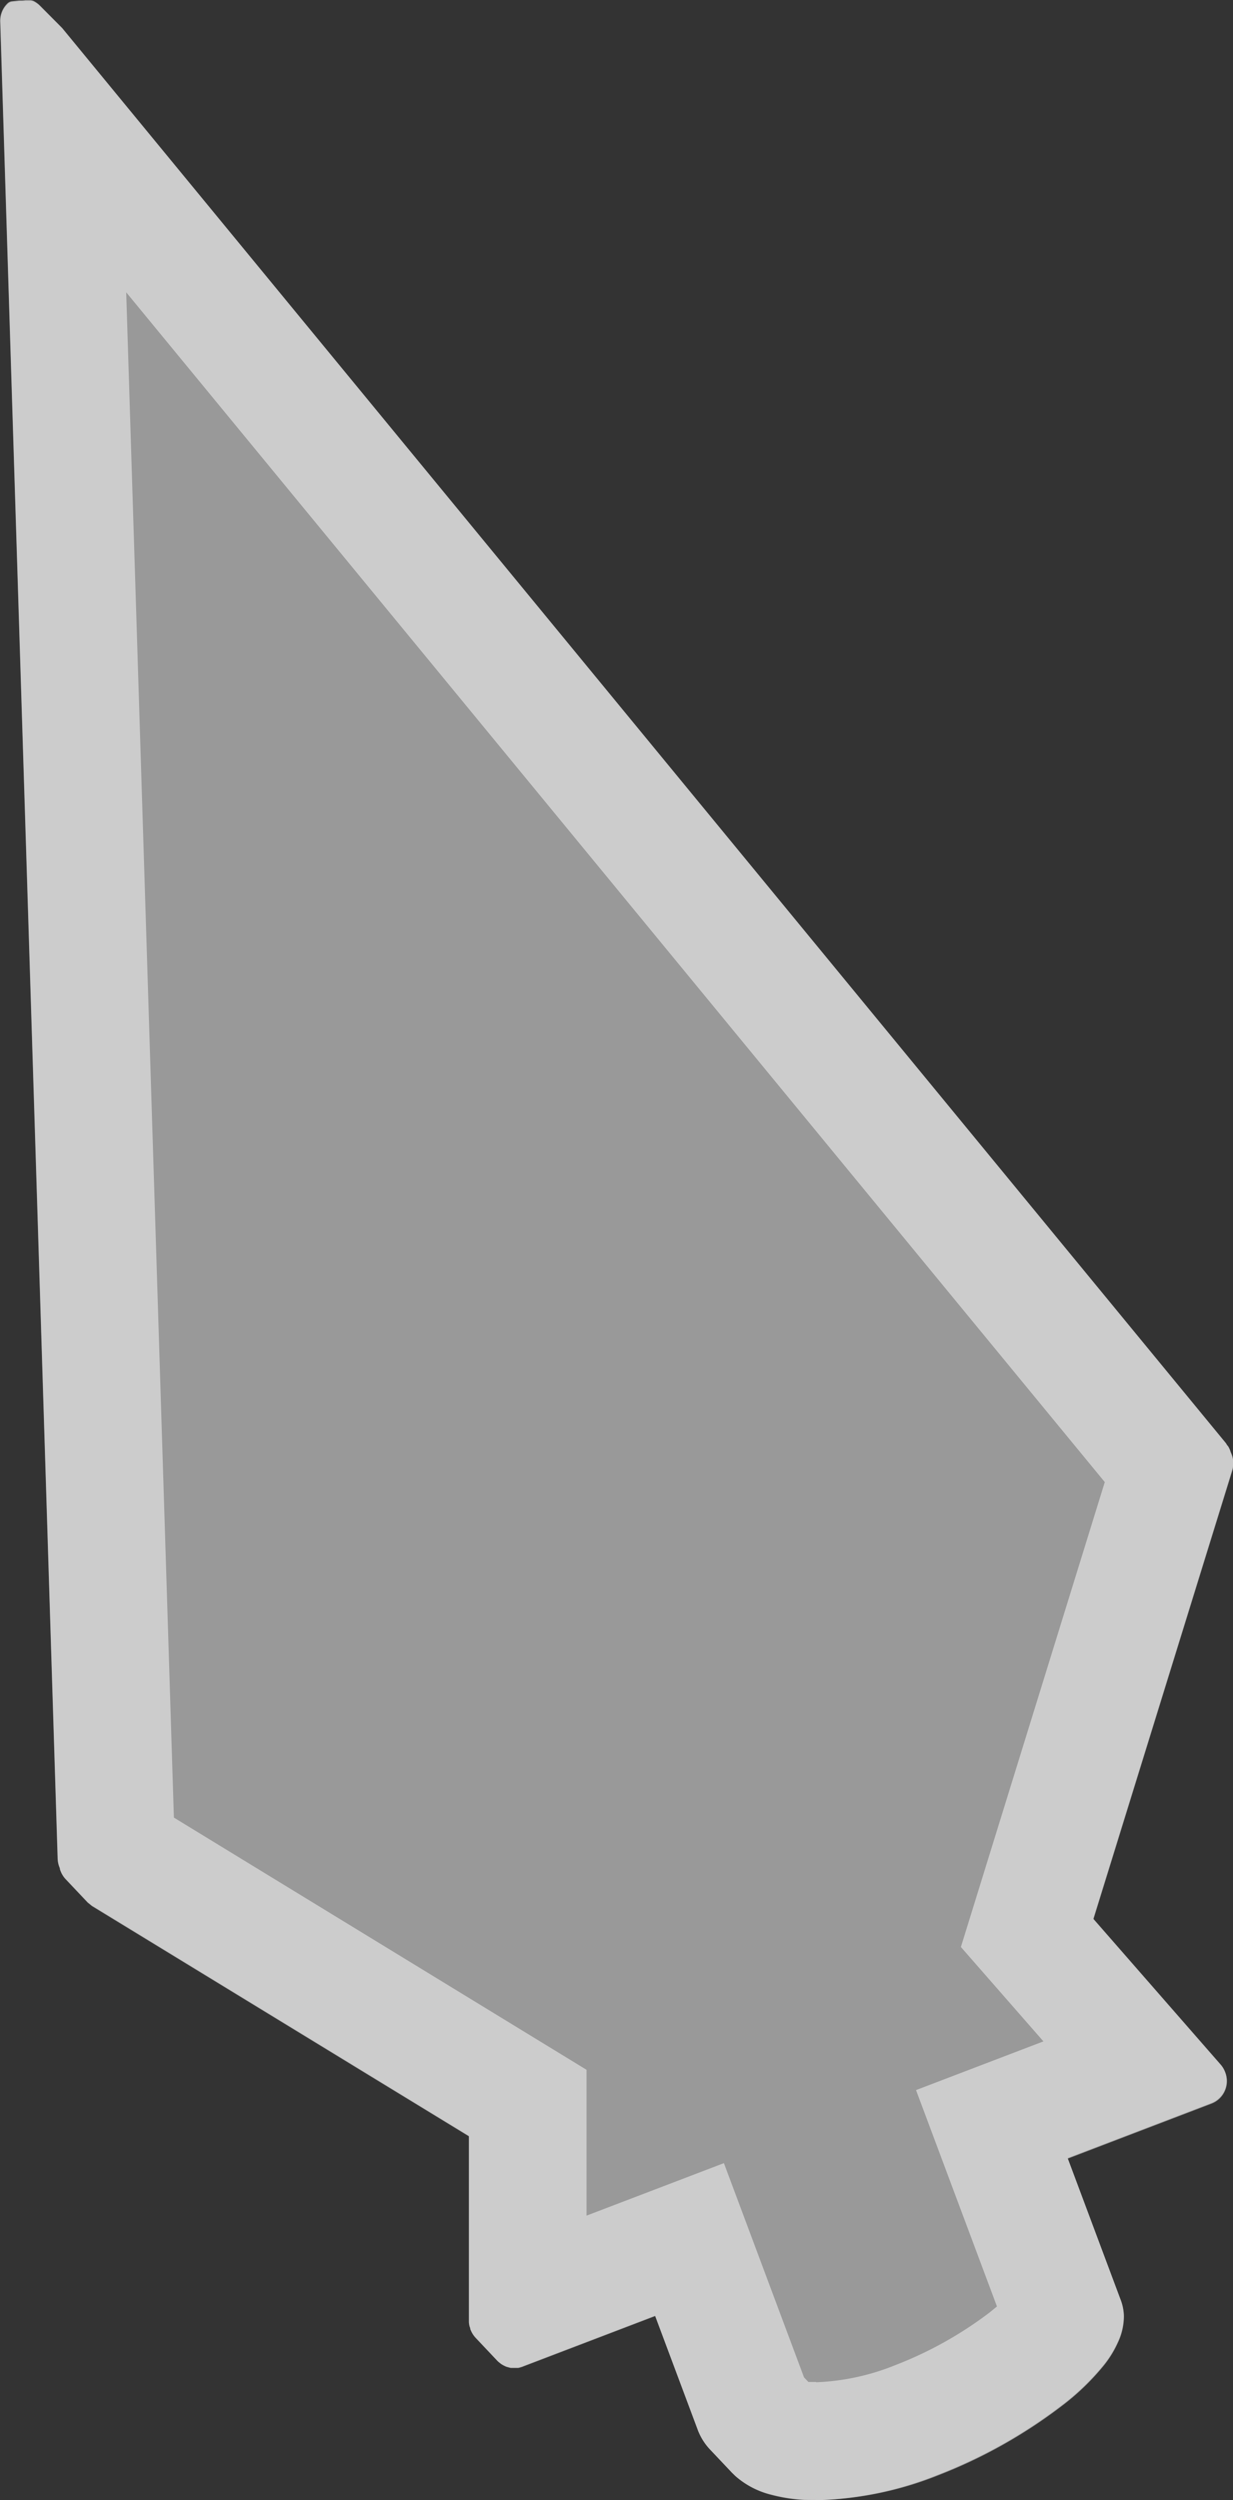
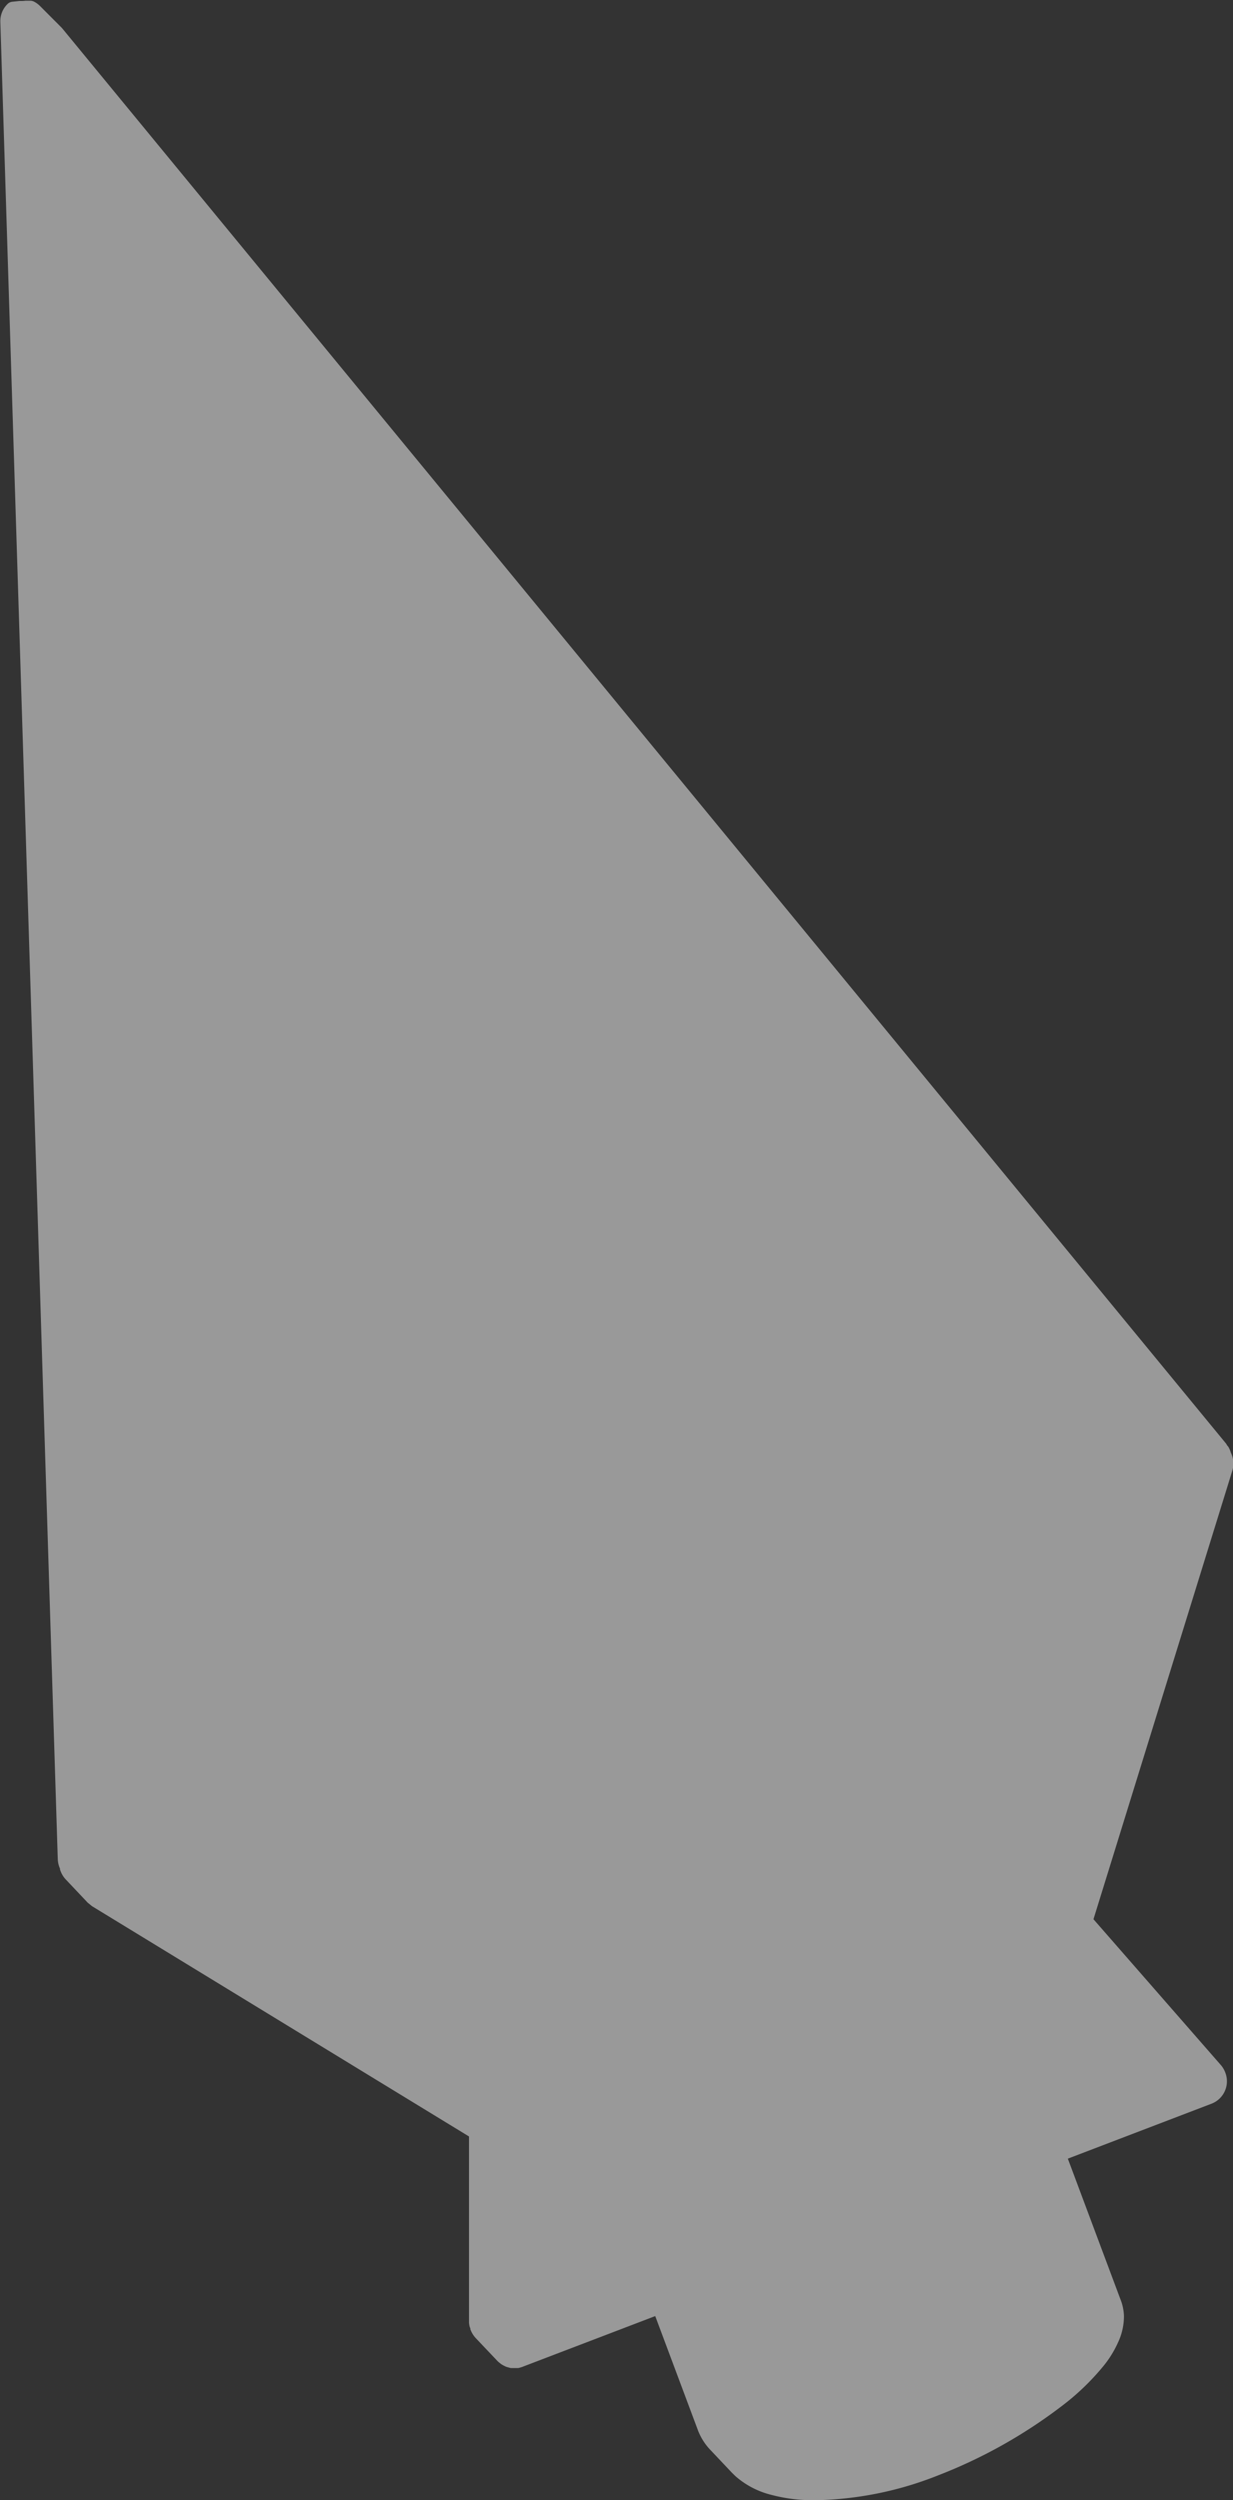
<svg xmlns="http://www.w3.org/2000/svg" width="20.916" height="42.385" viewBox="0 0 20.916 42.385">
  <rect x="0" y="0" width="20.916" height="42.385" fill="#333333" stroke="none" />
  <g id="services_yvan_ortiz" transform="translate(-184 -12.557)">
    <path id="Tracé_102" data-name="Tracé 102" d="M597.023-699.5h-.032a2.756,2.756,0,0,1-.731-.093,1.445,1.445,0,0,1-.6-.314c-.015-.014-.029-.028-.044-.043l-.013-.012h0l-.365-.386a1,1,0,0,1-.2-.3.32.32,0,0,1-.015-.037l-.725-1.937-2.233.853-.025.01-.027.008a.275.275,0,0,1-.039.01l-.028,0-.038,0-.021,0-.039,0-.043-.011-.028-.008a.176.176,0,0,1-.03-.013.444.444,0,0,1-.064-.036l-.024-.019a.339.339,0,0,1-.039-.034l-.367-.387-.008-.009a.435.435,0,0,1-.071-.111l-.012-.027,0-.012c0-.01-.01-.026-.011-.031a.4.4,0,0,1-.012-.073s0-.028,0-.031v-3.124l-6.388-3.9a.175.175,0,0,1-.025-.019l-.016-.013-.022-.018a.131.131,0,0,1-.022-.019h0l-.366-.387a.4.4,0,0,1-.065-.09l-.006-.01-.013-.03c-.005-.011-.01-.025-.015-.04l0-.015a.429.429,0,0,1-.038-.163l-.974-31.142a.405.405,0,0,1,.125-.31.133.133,0,0,1,.074-.035l.122-.013c.05,0,.069,0,.106-.005h.065l.022,0a.181.181,0,0,1,.052.013.387.387,0,0,1,.046.027.471.471,0,0,1,.043.033l.025.024.358.359.018.02.007.009h0l19.725,23.972a.127.127,0,0,1,.02.033l.008.009a.123.123,0,0,1,.02.027.458.458,0,0,1,.021.043.344.344,0,0,1,.016.046.421.421,0,0,1,.024.311l-2.354,7.6,2.151,2.461a.419.419,0,0,1,.084.136.407.407,0,0,1-.224.527l-2.446.935.891,2.381a.833.833,0,0,1,.061.285,1.042,1.042,0,0,1-.1.449,1.786,1.786,0,0,1-.235.385,4.136,4.136,0,0,1-.735.706,8.524,8.524,0,0,1-2.091,1.167A5.906,5.906,0,0,1,597.023-699.5Z" transform="translate(-399.183 754.445)" fill="#fff" opacity="0.5" />
-     <path id="Tracé_192" data-name="Tracé 192" d="M597.03-701.5a3.989,3.989,0,0,0,1.345-.292,6.536,6.536,0,0,0,1.578-.878c.054-.042.1-.081.142-.115l-1.373-3.668,2.161-.826-1.4-1.6,2.441-7.882-16.6-20.171.809,25.859,7,4.276v2.472l2.33-.89,1.359,3.632.074.078c.028,0,.064,0,.108,0h.023m-.007,2h-.032a2.756,2.756,0,0,1-.731-.093,1.445,1.445,0,0,1-.6-.314c-.015-.014-.029-.028-.044-.043l-.013-.012h0l-.365-.386a1,1,0,0,1-.2-.3.32.32,0,0,1-.015-.037l-.725-1.937-2.258.862-.027.008a.275.275,0,0,1-.039.01l-.028,0-.038,0-.021,0-.039,0-.043-.011-.028-.008a.176.176,0,0,1-.03-.013.444.444,0,0,1-.064-.036l-.024-.019a.339.339,0,0,1-.039-.034l-.375-.4a.435.435,0,0,1-.071-.111l-.012-.027,0-.012c0-.01-.01-.026-.011-.031a.4.4,0,0,1-.012-.073s0-.028,0-.031v-3.124l-6.388-3.9a.175.175,0,0,1-.025-.019l-.016-.013-.022-.018a.131.131,0,0,1-.022-.019l-.366-.387a.4.4,0,0,1-.065-.09l-.006-.01-.013-.03c-.005-.011-.01-.025-.015-.04l0-.015a.429.429,0,0,1-.038-.163l-.974-31.142a.405.405,0,0,1,.125-.31.133.133,0,0,1,.074-.035l.122-.013c.05,0,.069,0,.106-.005h.065l.022,0a.181.181,0,0,1,.052.013.387.387,0,0,1,.046.027.471.471,0,0,1,.043.033l.025.024.376.379.007.009h0l19.725,23.972a.127.127,0,0,1,.02.033l.008.009a.123.123,0,0,1,.02.027.458.458,0,0,1,.021.043.344.344,0,0,1,.016.046.421.421,0,0,1,.024.311l-2.354,7.6,2.151,2.461a.419.419,0,0,1,.084.136.407.407,0,0,1-.224.527l-2.446.935.891,2.381a.833.833,0,0,1,.061.285,1.042,1.042,0,0,1-.1.449,1.786,1.786,0,0,1-.235.385,4.136,4.136,0,0,1-.735.706,8.524,8.524,0,0,1-2.091,1.167A5.906,5.906,0,0,1,597.023-699.5Z" transform="translate(-399.183 754.445)" fill="#fff" opacity="0.5" />
  </g>
</svg>